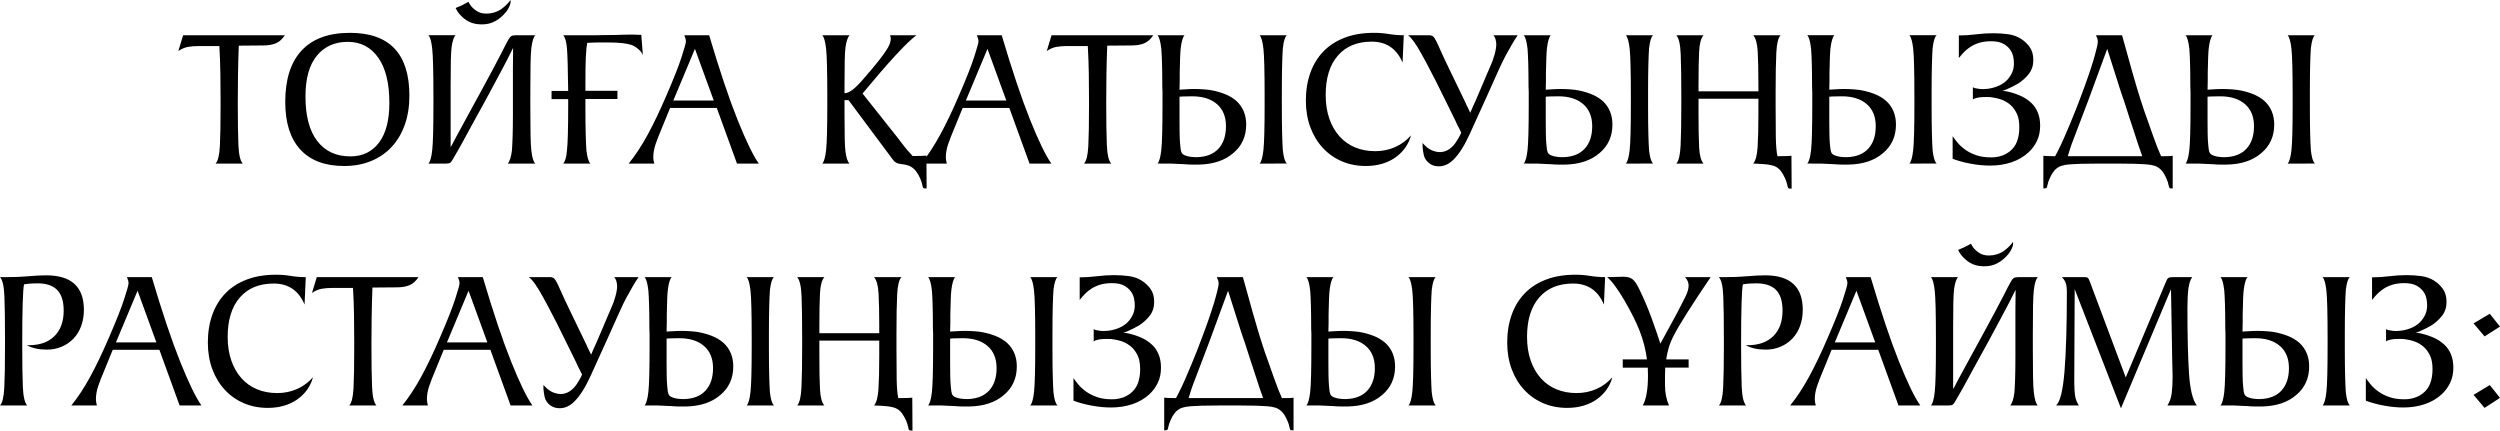
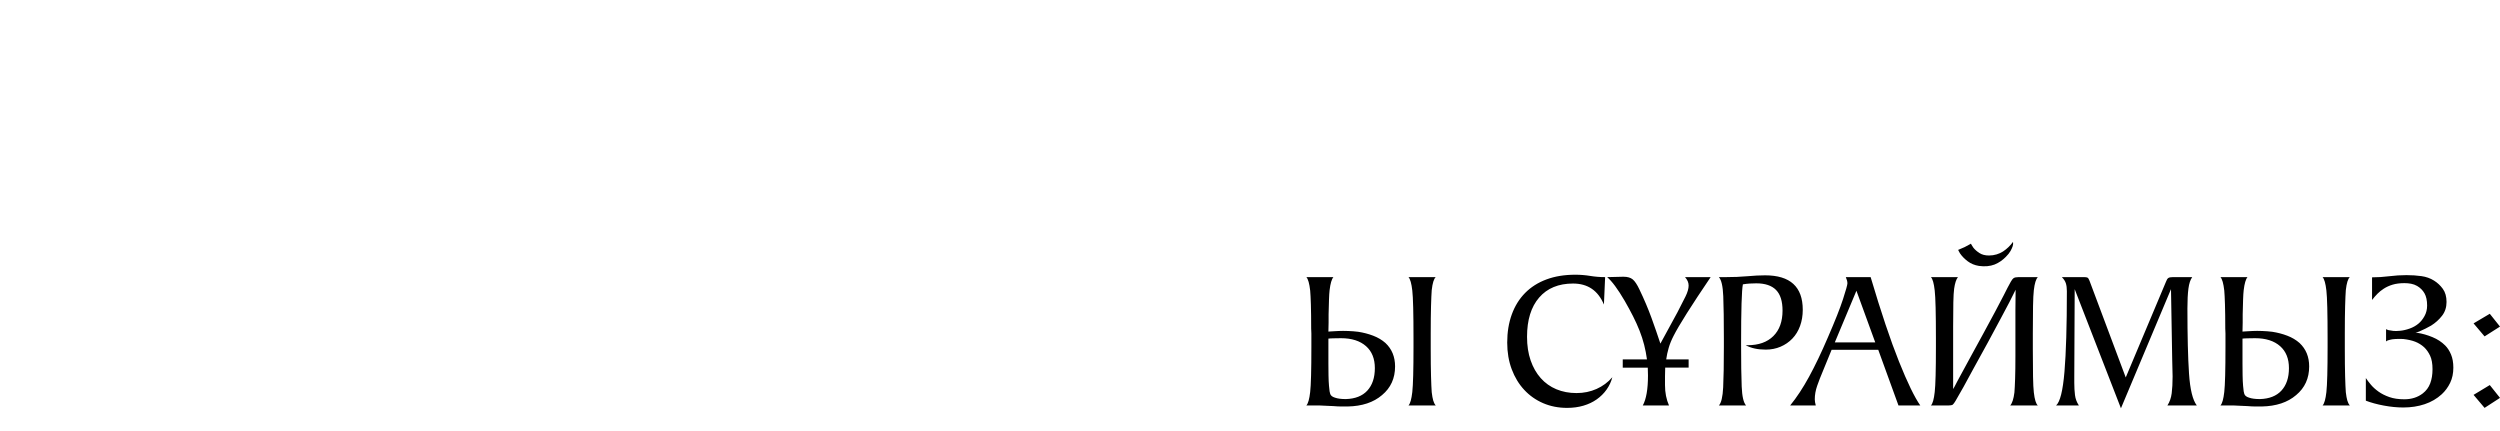
<svg xmlns="http://www.w3.org/2000/svg" xml:space="preserve" width="582.203mm" height="100.259mm" version="1.1" style="shape-rendering:geometricPrecision; text-rendering:geometricPrecision; image-rendering:optimizeQuality; fill-rule:evenodd; clip-rule:evenodd" viewBox="0 0 23532.95 4052.53">
  <defs>
    <style type="text/css"> .fil0 {fill:black;fill-rule:nonzero} </style>
  </defs>
  <g id="Слой_x0020_1">
    <g id="_2310568852464">
-       <path class="fil0" d="M2029.09 1539.96c22.62,-23.88 36.13,-78.85 40.53,-164.93 4.4,-86.08 6.6,-208.28 6.6,-366.61l0 -73.51c0,-79.17 -0.63,-159.9 -1.88,-242.21 -1.26,-82.3 -4.4,-168.7 -9.43,-259.17l-199.8 0c-32.67,0 -64.09,2.51 -94.24,7.54 -30.16,5.03 -60.94,18.22 -92.36,39.58l45.24 -148.91 957.53 0c-23.88,36.44 -51.84,61.57 -83.88,75.39 -32.04,13.82 -71.94,20.74 -119.69,20.74l-229.96 1.88c-3.77,99.27 -6.29,192.89 -7.54,280.85 -1.25,87.96 -1.88,171.53 -1.88,250.69 0,173.41 1.88,306.93 5.65,400.54 3.77,93.61 17.59,152.99 41.47,178.12l-256.35 0zm1210.11 22.62c-179.69,0 -316.98,-51.52 -411.85,-154.56 -94.87,-103.04 -142.31,-252.58 -142.31,-448.6 0,-212.37 51.52,-373.84 154.56,-484.42 103.04,-110.58 254.46,-165.87 454.26,-165.87 373.21,0 559.82,197.28 559.82,591.86 0,100.53 -14.45,191.63 -43.36,273.31 -28.9,81.68 -70.37,151.42 -124.4,209.22 -54.03,57.81 -118.75,102.1 -194.14,132.89 -75.4,30.79 -159.59,46.18 -252.58,46.18zm58.43 -90.48c114.35,0 204.2,-43.04 269.54,-129.12 65.34,-86.08 98.01,-210.79 98.01,-374.15 0,-184.72 -34.87,-326.72 -104.61,-425.98 -69.74,-99.27 -165.55,-148.91 -287.45,-148.91 -121.89,0 -218.65,43.36 -290.27,130.06 -71.63,86.71 -107.44,214.88 -107.44,384.52 0,183.46 37.07,323.26 111.21,419.39 74.14,96.13 177.81,144.19 311.01,144.19zm1703.94 -54.66c7.54,66.6 20.11,107.44 37.7,122.52l-260.12 0c18.85,-21.36 32.05,-62.2 39.58,-122.52 2.51,-30.16 4.71,-73.51 6.6,-130.06 1.88,-56.55 2.83,-128.17 2.83,-214.88l0 -143.25 0 -71.63 0 -62.2 0 -152.68 1.88 -192.26 -58.43 116.86c-21.36,40.21 -48.69,91.73 -81.99,154.56 -33.3,62.83 -73.82,138.23 -121.58,226.19 -52.78,94.24 -97.7,175.92 -134.77,245.04 -37.07,69.11 -68.17,126.29 -93.3,171.52l-75.4 131.94c-5.02,8.8 -9.74,16.02 -14.14,21.67 -4.4,5.65 -8.48,10.37 -12.25,14.14 -8.8,5.02 -22.62,7.54 -41.47,7.54l-32.05 0 -131.94 0c16.33,-16.33 28.27,-58.43 35.81,-126.29 7.54,-65.34 11.31,-207.34 11.31,-425.98l0 -77.28c0,-237.49 -3.77,-388.29 -11.31,-452.37 -7.54,-67.85 -19.48,-109.95 -35.81,-126.29l254.46 0c-16.33,20.11 -28.27,56.54 -35.81,109.32 -3.77,27.65 -6.28,70.37 -7.54,128.17 -1.26,57.81 -1.89,133.83 -1.89,228.07l0 275.2 0 160.22 0 152.68c5.03,-10.05 9.43,-17.6 13.2,-22.62l24.5 -47.12c3.77,-7.54 10.37,-19.79 19.79,-36.76 9.43,-16.96 23.25,-42.41 41.47,-76.34 18.22,-33.92 42.1,-77.91 71.63,-131.94 29.53,-54.03 66.29,-121.26 110.26,-201.69 43.98,-80.42 82.31,-151.42 114.98,-212.99 32.67,-61.57 59.69,-113.09 81.05,-154.56 12.57,-25.13 24.19,-48.07 34.87,-68.8 10.68,-20.74 21.05,-39.9 31.1,-57.49 10.05,-17.59 18.85,-28.9 26.39,-33.93 10.05,-6.28 25.13,-9.42 45.23,-9.42l71.63 0 111.21 0c-17.6,17.59 -30.16,58.43 -37.7,122.52 -3.77,32.67 -6.28,82.3 -7.54,148.91 -1.26,66.6 -1.88,152.68 -1.88,258.23l0 73.51 0 73.51c0,106.81 0.63,193.52 1.88,260.12 1.26,66.6 3.77,116.23 7.54,148.91zm-516.46 -1191.25c-40.21,-6.29 -75.4,-20.74 -105.55,-43.36 -30.16,-22.62 -54.66,-47.75 -73.51,-75.4l-11.31 -20.73 -5.65 -11.31c25.13,-10.05 45.55,-18.85 61.26,-26.39 15.71,-7.54 35.5,-18.22 59.37,-32.04l5.65 11.31 16.96 26.39c13.82,17.6 32.67,34.24 56.55,49.95 23.87,15.71 54.03,23.56 90.47,23.56 25.13,0 49.01,-3.46 71.63,-10.37 22.62,-6.91 42.72,-16.02 60.32,-27.33 37.7,-25.13 69.11,-55.29 94.24,-90.47 0,1.26 0.31,5.65 0.94,13.19 0.63,7.54 -0.94,17.28 -4.71,29.22 -3.77,11.94 -10.37,26.39 -19.79,43.36 -9.43,16.96 -24.19,35.5 -44.3,55.6 -15.08,15.08 -31.1,28.59 -48.06,40.53 -16.96,11.94 -36.13,22.3 -57.49,31.1 -42.72,16.34 -91.73,20.74 -147.02,13.2zm706.83 629.55l156.45 0c-1.26,-101.78 -2.83,-186.29 -4.71,-253.52 -1.88,-67.23 -4.08,-115.3 -6.6,-144.2 -5.02,-64.09 -16.96,-106.18 -35.81,-126.29l192.26 0c21.36,0 41.15,0 59.37,0 18.22,0 36.75,0 55.61,0 18.85,0 38.95,-0.32 60.32,-0.95 21.36,-0.63 45.24,-0.94 71.63,-0.94 26.39,0 49.64,-0.31 69.74,-0.94 20.11,-0.63 38.64,-1.26 55.61,-1.88 16.96,-0.63 33.92,-0.94 50.89,-0.94 16.96,0 34.87,0 53.72,0 7.54,0 15.4,0.31 23.56,0.94 8.17,0.63 15.4,0.94 21.68,0.94l20.74 0 15.08 190.37c-7.54,-19.16 -21.99,-38.01 -43.35,-56.54 -21.36,-18.54 -43.36,-31.41 -65.97,-39.27 -18.85,-6.29 -45.87,-11.62 -81.05,-16.34 -35.19,-4.4 -86.08,-6.6 -152.68,-6.6l-54.66 0c-17.59,0 -37.07,0.32 -58.43,0.94 -21.36,0.63 -43.98,1.57 -67.85,2.83 -2.51,13.82 -5.03,32.04 -7.54,54.66 -2.51,22.62 -4.4,49.32 -5.65,79.48 -1.25,30.16 -2.2,66.6 -2.83,109.33 -0.63,42.72 -0.94,92.68 -0.94,149.22l0 58.43 301.58 0 0 77.6 -301.58 0 0 75.4c0,104.61 0.94,190.38 2.83,257.92 1.89,67.23 4.09,117.18 6.6,149.85 7.54,65.66 20.11,107.13 37.7,124.72l-256.35 0c18.85,-20.11 30.79,-62.2 35.81,-126.29 7.54,-65.34 11.31,-207.34 11.31,-425.98l0 -54.66 -156.45 0 0 -77.28zm725.69 684.22c61.57,-75.4 120.95,-165.56 178.12,-270.48 57.18,-104.93 115.92,-227.76 176.24,-368.5 67.85,-155.82 115.61,-276.45 143.25,-361.9 27.64,-85.45 41.47,-135.09 41.47,-148.91 0,-16.34 -5.02,-35.82 -15.08,-58.43l233.72 0c98.02,330.48 186.92,595.31 266.72,794.48 79.79,199.17 146.71,337.08 200.74,413.74l-205.45 0 -190.37 -524 -439.18 0 -81.05 197.92c-21.36,50.27 -39.58,97.07 -54.66,140.43 -15.08,43.36 -22.62,85.76 -22.62,127.23 0,16.33 3.14,35.81 9.42,58.43l-241.27 0zm801.08 -593.74l-177.18 -486.31 -203.57 486.31 380.75 0zm1230.84 -67.86c22.62,-1.26 49.01,-13.19 79.17,-35.81 30.16,-23.88 65.34,-59.69 105.55,-107.44 52.78,-60.32 95.81,-111.52 129.12,-153.62 33.3,-42.09 58.12,-75.71 74.45,-100.84 17.6,-25.13 29.85,-47.12 36.76,-65.97 6.91,-18.85 10.36,-35.19 10.36,-49.01 0,-12.56 -2.51,-23.87 -7.54,-33.92l248.81 0c-18.85,13.82 -44.3,35.81 -76.34,65.97 -32.05,30.16 -70.68,69.74 -115.92,118.75 -45.24,49.01 -93.93,103.67 -146.08,163.99 -52.15,60.32 -108.38,126.92 -168.7,199.8l341.17 429.76c2.51,5.02 6.29,10.36 11.31,16.02 5.03,5.65 10.68,12.88 16.96,21.68 18.85,25.13 36.75,47.44 53.72,66.92 16.96,19.47 32.99,37.38 48.07,53.72l18.85 0c27.64,0 49.32,-0.32 65.03,-0.94 15.71,-0.63 31.1,-1.57 46.18,-2.83l1.88 309.12 -11.31 0c-8.8,0 -13.82,-0.63 -15.08,-1.88 -6.29,-1.26 -11,-11.31 -14.14,-30.16 -3.14,-18.85 -10.37,-40.84 -21.68,-65.97 -11.31,-25.13 -24.5,-47.44 -39.58,-66.91 -15.08,-19.48 -35.81,-35.5 -62.2,-48.06 -6.28,-2.51 -15.71,-5.34 -28.27,-8.48 -12.57,-3.14 -29.53,-5.97 -50.89,-8.48 -18.85,-2.51 -32.67,-6.29 -41.47,-11.31 -12.56,-6.29 -23.25,-15.71 -32.04,-28.27l-418.45 -561.7 -37.7 0 0 130.06c0,92.99 0.63,169.01 1.88,228.07 1.26,59.06 3.77,102.41 7.54,130.06 7.54,55.29 20.11,91.73 37.7,109.33l-256.35 0c16.34,-17.59 28.27,-59.69 35.81,-126.29 7.54,-65.34 11.31,-207.34 11.31,-425.98l0 -77.28c0,-237.49 -3.77,-388.29 -11.31,-452.37 -7.54,-66.6 -19.47,-108.69 -35.81,-126.29l256.35 0c-17.59,21.36 -30.16,58.43 -37.7,111.21 -3.77,26.39 -6.29,68.8 -7.54,127.23 -1.25,58.43 -1.88,134.14 -1.88,227.13l0 81.05zm721.92 661.6c61.57,-75.4 120.95,-165.56 178.12,-270.48 57.18,-104.93 115.92,-227.76 176.24,-368.5 67.85,-155.82 115.61,-276.45 143.25,-361.9 27.64,-85.45 41.47,-135.09 41.47,-148.91 0,-16.34 -5.02,-35.82 -15.08,-58.43l233.72 0c98.02,330.48 186.92,595.31 266.72,794.48 79.79,199.17 146.71,337.08 200.74,413.74l-205.45 0 -190.37 -524 -439.18 0 -81.05 197.92c-21.36,50.27 -39.58,97.07 -54.66,140.43 -15.08,43.36 -22.62,85.76 -22.62,127.23 0,16.33 3.14,35.81 9.42,58.43l-241.27 0zm801.08 -593.74l-177.18 -486.31 -203.57 486.31 380.75 0zm731.34 593.74c22.62,-23.88 36.13,-78.85 40.53,-164.93 4.4,-86.08 6.6,-208.28 6.6,-366.61l0 -73.51c0,-79.17 -0.63,-159.9 -1.88,-242.21 -1.26,-82.3 -4.4,-168.7 -9.43,-259.17l-199.8 0c-32.67,0 -64.09,2.51 -94.24,7.54 -30.16,5.03 -60.94,18.22 -92.36,39.58l45.24 -148.91 957.53 0c-23.88,36.44 -51.84,61.57 -83.88,75.39 -32.04,13.82 -71.94,20.74 -119.69,20.74l-229.96 1.88c-3.77,99.27 -6.29,192.89 -7.54,280.85 -1.25,87.96 -1.88,171.53 -1.88,250.69 0,173.41 1.88,306.93 5.65,400.54 3.77,93.61 17.59,152.99 41.47,178.12l-256.35 0zm1653.06 0c16.33,-17.59 28.27,-59.69 35.81,-126.29 7.54,-67.85 11.31,-209.85 11.31,-425.98l0 -77.28c0,-237.49 -3.77,-388.29 -11.31,-452.37 -7.54,-66.6 -19.48,-108.69 -35.81,-126.29l256.35 0c-17.6,15.08 -30.16,55.92 -37.7,122.52 -2.51,32.67 -4.71,82.62 -6.6,149.85 -1.88,67.23 -2.83,152.99 -2.83,257.29l0 73.51 0 73.51c0,103.99 0.94,189.75 2.83,256.97 1.88,67.23 4.08,117.18 6.6,149.85 3.77,32.67 8.48,58.75 14.14,78.22 5.65,19.48 13.51,34.87 23.56,46.18l-256.35 0.32zm-216.76 -588.09c60.32,56.54 90.47,130.06 90.47,220.53 0,111.84 -40.84,201.69 -122.52,269.54 -80.42,69.12 -188.49,104.93 -324.2,107.44 -17.59,0 -37.38,0 -59.37,0 -21.99,0 -47.44,-1.26 -76.34,-3.77 -15.08,-1.26 -29.85,-1.88 -44.3,-1.88 -14.45,0 -27.96,-0.63 -40.53,-1.89 -13.82,0 -27.02,-0.63 -39.58,-1.88l-128.17 -0.32c16.33,-17.59 28.27,-59.69 35.81,-126.29 7.54,-65.34 11.31,-207.34 11.31,-425.67l0 -77.28c0,-16.33 0,-32.36 0,-48.06 0,-15.71 -0.63,-31.1 -1.89,-46.18 0,-91.73 -0.94,-167.44 -2.83,-227.13 -1.88,-59.69 -4.08,-103.36 -6.6,-131 -7.54,-66.6 -19.48,-108.69 -35.81,-126.29l197.91 0 33.93 0 22.62 0c-16.33,18.85 -28.27,59.68 -35.81,122.52 -2.51,21.36 -4.4,50.89 -5.65,88.59 -1.26,37.7 -2.51,84.19 -3.77,139.48 0,23.88 0,49.64 0,77.28 0,27.64 -0.63,55.92 -1.88,84.82 0,0 9.11,-0.63 27.33,-1.88 18.22,-1.26 40.84,-2.51 67.85,-3.77 27.02,-1.26 57.17,-1.26 90.48,0 33.3,1.26 65.03,3.77 95.19,7.54 49.01,7.54 95.82,19.79 140.43,36.75 44.61,16.96 83.25,39.9 115.92,68.8zm-171.52 448.92c47.75,-51.52 71.63,-122.2 71.63,-212.37 0,-88.91 -27.65,-157.7 -82.93,-206.71 -56.55,-49.95 -135.09,-75.08 -235.62,-75.08 -25.13,0 -45.23,0.32 -60.32,0.94 -15.08,0.63 -27.02,0.94 -35.81,0.94 -10.05,1.26 -17.59,1.88 -22.62,1.88l0 22.62 0 210.48c0,34.87 0.32,72.26 0.94,111.52 0.63,39.58 2.2,73.19 4.71,100.53 2.51,27.65 4.4,44.92 5.65,51.84 1.26,6.91 3.14,14.77 5.65,23.25 5.03,16.34 20.11,28.27 45.24,35.81 25.13,8.8 59.06,13.2 101.78,13.2 87.96,-2.51 155.19,-28.9 201.69,-78.85zm1734.1 -810.82c-55.29,-131.94 -152.05,-197.92 -290.27,-197.92 -136.97,0 -243.47,43.98 -319.49,131.94 -76.02,87.96 -114.03,211.11 -114.03,369.44 0,82.93 11.31,157.07 33.93,222.42 22.62,65.34 54.35,120.95 95.19,166.81 40.84,45.87 89.85,80.74 147.02,104.61 57.17,23.88 120.32,35.81 189.43,35.81 67.86,0 130.69,-12.88 188.49,-38.64 57.8,-25.76 107.44,-62.51 148.91,-110.26 -11.31,42.72 -29.53,81.68 -54.66,116.86 -25.13,35.18 -55.92,65.66 -92.36,91.42 -36.44,25.76 -78.23,45.55 -125.35,59.37 -47.12,13.82 -98.33,20.74 -153.62,20.74 -81.68,0 -156.76,-14.77 -225.24,-44.3 -68.48,-29.53 -127.86,-71.31 -178.13,-125.34 -50.26,-54.03 -89.53,-118.75 -117.81,-194.14 -28.27,-75.4 -42.41,-158.96 -42.41,-250.69 0,-98.02 14.45,-186.61 43.35,-265.77 28.9,-79.16 70.68,-146.39 125.35,-201.68 54.66,-55.29 121.58,-97.7 200.74,-127.23 79.17,-29.53 169.64,-44.29 271.42,-44.29 47.75,0 94.56,3.77 140.43,11.31 45.87,7.54 92.68,11.31 140.43,11.31l-11.31 258.23zm1083.82 -258.23c-17.59,25.13 -35.81,54.03 -54.66,86.7 -16.33,27.65 -35.19,61.26 -56.55,100.85 -21.36,39.58 -42.72,83.25 -64.08,131 -13.82,30.16 -31.1,68.48 -51.84,114.98 -20.74,46.49 -43.36,97.07 -67.86,151.73 -24.5,54.66 -50.26,111.21 -77.28,169.64 -27.02,58.43 -52.46,114.66 -76.34,168.7 -51.52,114.35 -104.3,197.6 -158.33,249.75 -54.03,52.15 -113.1,70.68 -177.18,55.61 -15.08,-3.77 -28.59,-9.74 -40.53,-17.91 -11.94,-8.16 -21.05,-16.02 -27.33,-23.56 -16.34,-17.59 -27.02,-37.7 -32.05,-60.32 -5.02,-22.62 -8.8,-47.75 -11.31,-75.4l0 -37.7c5.02,6.28 10.68,12.57 16.96,18.85 6.29,6.28 13.51,12.88 21.68,19.79 8.17,6.91 18.54,14.14 31.1,21.68 10.06,6.29 22.31,11.62 36.76,16.02 14.45,4.4 26.7,7.22 36.75,8.48 30.16,3.77 59.37,-1.26 87.65,-15.08 28.27,-13.82 54.35,-37.07 78.22,-69.74 7.54,-11.31 17.28,-27.02 29.22,-47.12 11.94,-20.11 20.42,-37.07 25.45,-50.89 -6.29,-10.05 -11.94,-21.36 -16.96,-33.93 -6.29,-10.05 -12.57,-21.99 -18.85,-35.81 -6.29,-13.82 -13.2,-28.9 -20.74,-45.24 -30.16,-60.32 -60.32,-121.57 -90.47,-183.78 -30.16,-62.2 -60.32,-123.15 -90.48,-182.83 -30.16,-59.69 -60,-117.18 -89.53,-172.47 -29.53,-55.29 -58.12,-106.18 -85.76,-152.68 -3.77,-6.28 -8.17,-12.57 -13.19,-18.85 -3.77,-6.28 -7.85,-12.88 -12.25,-19.79 -4.4,-6.91 -9.74,-14.14 -16.02,-21.68 -6.28,-8.8 -13.51,-17.59 -21.68,-26.39 -8.16,-8.8 -16.65,-16.33 -25.44,-22.62l201.68 0c21.36,0 37.38,8.8 48.07,26.39 10.68,17.59 19.16,33.3 25.44,47.12 43.98,99.27 87.65,192.89 131,280.85 43.36,87.96 88.28,180.95 134.77,278.97 1.26,3.77 4.09,10.68 8.48,20.73 4.4,10.05 9.74,20.74 16.02,32.05 6.28,13.82 13.19,28.27 20.73,43.35 3.77,-8.8 8.17,-18.85 13.19,-30.16 3.77,-10.05 8.48,-21.05 14.14,-32.99 5.65,-11.94 11.62,-24.81 17.91,-38.64 8.8,-20.11 19.48,-44.92 32.04,-74.45 12.57,-29.53 25.45,-59.69 38.64,-90.47 13.19,-30.79 25.76,-60.63 37.7,-89.54 11.94,-28.9 22.31,-52.78 31.1,-71.63 17.59,-37.7 32.04,-76.65 43.35,-116.86 11.31,-40.21 16.96,-73.51 16.96,-99.9 0,-13.82 -2.2,-28.9 -6.6,-45.24 -4.4,-16.33 -11.62,-29.53 -21.68,-39.58l229.96 0zm1017.85 1208.22c16.33,-17.59 28.27,-59.69 35.81,-126.29 7.54,-67.85 11.31,-209.85 11.31,-425.98l0 -77.28c0,-237.49 -3.77,-388.29 -11.31,-452.37 -7.54,-66.6 -19.48,-108.69 -35.81,-126.29l256.35 0c-17.6,15.08 -30.16,55.92 -37.7,122.52 -2.51,32.67 -4.71,82.62 -6.6,149.85 -1.88,67.23 -2.83,152.99 -2.83,257.29l0 73.51 0 73.51c0,103.99 0.94,189.75 2.83,256.97 1.88,67.23 4.08,117.18 6.6,149.85 3.77,32.67 8.48,58.75 14.14,78.22 5.65,19.48 13.51,34.87 23.56,46.18l-256.35 0.32zm-216.76 -588.09c60.32,56.54 90.47,130.06 90.47,220.53 0,111.84 -40.84,201.69 -122.52,269.54 -80.42,69.12 -188.49,104.93 -324.2,107.44 -17.59,0 -37.38,0 -59.37,0 -21.99,0 -47.44,-1.26 -76.34,-3.77 -15.08,-1.26 -29.85,-1.88 -44.3,-1.88 -14.45,0 -27.96,-0.63 -40.53,-1.89 -13.82,0 -27.02,-0.63 -39.58,-1.88l-128.17 -0.32c16.33,-17.59 28.27,-59.69 35.81,-126.29 7.54,-65.34 11.31,-207.34 11.31,-425.67l0 -77.28c0,-16.33 0,-32.36 0,-48.06 0,-15.71 -0.63,-31.1 -1.89,-46.18 0,-91.73 -0.94,-167.44 -2.83,-227.13 -1.88,-59.69 -4.08,-103.36 -6.6,-131 -7.54,-66.6 -19.48,-108.69 -35.81,-126.29l197.91 0 33.93 0 22.62 0c-16.33,18.85 -28.27,59.68 -35.81,122.52 -2.51,21.36 -4.4,50.89 -5.65,88.59 -1.26,37.7 -2.51,84.19 -3.77,139.48 0,23.88 0,49.64 0,77.28 0,27.64 -0.63,55.92 -1.88,84.82 0,0 9.11,-0.63 27.33,-1.88 18.22,-1.26 40.84,-2.51 67.85,-3.77 27.02,-1.26 57.17,-1.26 90.48,0 33.3,1.26 65.03,3.77 95.19,7.54 49.01,7.54 95.82,19.79 140.43,36.75 44.61,16.96 83.25,39.9 115.92,68.8zm-171.52 448.92c47.75,-51.52 71.63,-122.2 71.63,-212.37 0,-88.91 -27.65,-157.7 -82.93,-206.71 -56.55,-49.95 -135.09,-75.08 -235.62,-75.08 -25.13,0 -45.23,0.32 -60.32,0.94 -15.08,0.63 -27.02,0.94 -35.81,0.94 -10.05,1.26 -17.59,1.88 -22.62,1.88l0 22.62 0 210.48c0,34.87 0.32,72.26 0.94,111.52 0.63,39.58 2.2,73.19 4.71,100.53 2.51,27.65 4.4,44.92 5.65,51.84 1.26,6.91 3.14,14.77 5.65,23.25 5.03,16.34 20.11,28.27 45.24,35.81 25.13,8.8 59.06,13.2 101.78,13.2 87.96,-2.51 155.19,-28.9 201.69,-78.85zm1948.98 374.78l-11.31 0c-8.8,0 -13.82,-0.63 -15.08,-1.88 -6.29,-1.26 -11,-11.31 -14.14,-30.16 -3.14,-18.85 -10.37,-40.84 -21.67,-65.97 -11.31,-25.13 -24.51,-47.75 -39.58,-67.86 -15.08,-20.11 -35.81,-35.81 -62.2,-47.12 -8.8,-2.51 -17.91,-5.03 -27.33,-7.54 -9.42,-2.51 -21.05,-4.71 -34.87,-6.6 -13.82,-1.88 -30.79,-3.45 -50.89,-4.71 -20.11,-1.26 -45.24,-2.51 -75.4,-3.77l-9.43 0c22.62,-26.39 36.44,-77.6 41.47,-153.62 5.03,-76.03 7.54,-180.64 7.54,-313.84l0 -143.25 -563.59 0 0 143.25c0,133.2 1.89,237.81 5.65,313.84 3.77,76.02 17.6,127.23 41.47,153.62l-256.34 0c22.62,-23.88 36.13,-80.74 40.53,-170.58 4.4,-89.85 6.6,-217.08 6.6,-381.69l0 -77.28c0,-170.89 -1.89,-303.78 -5.65,-398.66 -3.77,-94.87 -17.6,-154.88 -41.47,-180l256.34 0c-23.87,26.39 -37.7,77.28 -41.47,152.68 -3.77,75.4 -5.65,179.69 -5.65,312.89l0 62.2 563.59 0 0 -62.2c0,-133.2 -2.2,-237.49 -6.6,-312.89 -4.4,-75.4 -18.54,-126.29 -42.41,-152.68l258.23 0c-22.62,22.62 -36.12,76.96 -40.52,163.04 -4.4,86.08 -6.6,208.28 -6.6,366.61l0 147.02c0,114.35 0.63,209.22 1.89,284.62 1.26,75.4 6.28,134.45 15.08,177.18l20.74 0c27.64,0 49.32,-0.32 65.03,-0.94 15.71,-0.63 31.1,-1.57 46.18,-2.83l1.88 309.12zm1108.32 -235.61c16.33,-17.59 28.27,-59.69 35.81,-126.29 7.54,-67.85 11.31,-209.85 11.31,-425.98l0 -77.28c0,-237.49 -3.77,-388.29 -11.31,-452.37 -7.54,-66.6 -19.48,-108.69 -35.81,-126.29l256.35 0c-17.6,15.08 -30.16,55.92 -37.7,122.52 -2.51,32.67 -4.71,82.62 -6.6,149.85 -1.88,67.23 -2.83,152.99 -2.83,257.29l0 73.51 0 73.51c0,103.99 0.94,189.75 2.83,256.97 1.88,67.23 4.08,117.18 6.6,149.85 3.77,32.67 8.48,58.75 14.14,78.22 5.65,19.48 13.51,34.87 23.56,46.18l-256.35 0.32zm-216.76 -588.09c60.32,56.54 90.47,130.06 90.47,220.53 0,111.84 -40.84,201.69 -122.52,269.54 -80.42,69.12 -188.49,104.93 -324.2,107.44 -17.59,0 -37.38,0 -59.37,0 -21.99,0 -47.44,-1.26 -76.34,-3.77 -15.08,-1.26 -29.85,-1.88 -44.3,-1.88 -14.45,0 -27.96,-0.63 -40.53,-1.89 -13.82,0 -27.02,-0.63 -39.58,-1.88l-128.17 -0.32c16.33,-17.59 28.27,-59.69 35.81,-126.29 7.54,-65.34 11.31,-207.34 11.31,-425.67l0 -77.28c0,-16.33 0,-32.36 0,-48.06 0,-15.71 -0.63,-31.1 -1.89,-46.18 0,-91.73 -0.94,-167.44 -2.83,-227.13 -1.88,-59.69 -4.08,-103.36 -6.6,-131 -7.54,-66.6 -19.48,-108.69 -35.81,-126.29l197.91 0 33.93 0 22.62 0c-16.33,18.85 -28.27,59.68 -35.81,122.52 -2.51,21.36 -4.4,50.89 -5.65,88.59 -1.26,37.7 -2.51,84.19 -3.77,139.48 0,23.88 0,49.64 0,77.28 0,27.64 -0.63,55.92 -1.88,84.82 0,0 9.11,-0.63 27.33,-1.88 18.22,-1.26 40.84,-2.51 67.85,-3.77 27.02,-1.26 57.17,-1.26 90.48,0 33.3,1.26 65.03,3.77 95.19,7.54 49.01,7.54 95.82,19.79 140.43,36.75 44.61,16.96 83.25,39.9 115.92,68.8zm-171.52 448.92c47.75,-51.52 71.63,-122.2 71.63,-212.37 0,-88.91 -27.65,-157.7 -82.93,-206.71 -56.55,-49.95 -135.09,-75.08 -235.62,-75.08 -25.13,0 -45.23,0.32 -60.32,0.94 -15.08,0.63 -27.02,0.94 -35.81,0.94 -10.05,1.26 -17.59,1.88 -22.62,1.88l0 22.62 0 210.48c0,34.87 0.32,72.26 0.94,111.52 0.63,39.58 2.2,73.19 4.71,100.53 2.51,27.65 4.4,44.92 5.65,51.84 1.26,6.91 3.14,14.77 5.65,23.25 5.03,16.34 20.11,28.27 45.24,35.81 25.13,8.8 59.06,13.2 101.78,13.2 87.96,-2.51 155.19,-28.9 201.69,-78.85zm1541.85 -426.3c22.62,22.62 41.15,51.21 55.6,85.76 14.45,34.56 21.68,75.71 21.68,123.46 0,54.03 -10.05,101.79 -30.16,143.25 -20.11,41.47 -46.5,77.28 -79.17,107.44 -45.24,41.47 -98.64,72.57 -160.21,93.3 -61.57,20.73 -128.8,31.1 -201.69,31.1 -57.8,0 -118.75,-5.97 -182.83,-17.91 -64.09,-11.94 -120.64,-27.33 -169.64,-46.18l0 -212.99c12.57,18.85 28.27,39.58 47.12,62.2 18.85,22.62 42.72,44.29 71.63,65.03 28.9,20.73 63.14,38.01 102.73,51.83 39.58,13.82 86.39,20.74 140.43,20.74 67.85,0 125.66,-18.22 173.41,-54.66 32.67,-25.13 56.23,-56.86 70.68,-95.19 14.45,-38.32 21.67,-82.62 21.67,-132.88 0,-52.78 -7.54,-95.19 -22.62,-127.23 -15.08,-32.04 -33.92,-58.75 -56.54,-80.11 -25.13,-22.62 -53.09,-39.9 -83.88,-51.84 -30.78,-11.94 -68.17,-20.42 -112.15,-25.44 -22.62,-1.26 -47.12,-1.26 -73.51,0 -13.82,1.26 -23.88,2.2 -30.16,2.83 -6.29,0.63 -13.82,2.2 -22.62,4.71 -6.29,2.51 -11.62,4.09 -16.02,4.71 -4.4,0.63 -7.85,2.2 -10.37,4.71 -3.77,2.51 -6.91,4.4 -9.42,5.65l0 -114.98c2.51,1.26 5.65,2.51 9.42,3.77 2.51,1.26 5.34,2.51 8.48,3.77 3.14,1.25 5.97,1.88 8.48,1.88 12.57,2.51 26.39,4.71 41.47,6.6 15.08,1.88 35.81,1.57 62.2,-0.94 28.9,-2.51 59.37,-9.43 91.42,-20.74 32.05,-11.31 60,-27.02 83.88,-47.12 21.36,-17.59 40.21,-41.15 56.54,-70.68 16.34,-29.53 24.51,-62.51 24.51,-98.96 0,-47.75 -8.17,-86.08 -24.51,-114.98 -16.33,-28.9 -39.58,-52.15 -69.74,-69.74 -17.6,-10.05 -36.44,-16.96 -56.55,-20.74 -20.11,-3.77 -40.84,-5.65 -62.2,-5.65 -42.72,0 -79.79,4.71 -111.21,14.14 -31.41,9.42 -59.69,22.3 -84.82,38.64 -21.36,13.82 -40.53,29.22 -57.49,46.18 -16.96,16.96 -34.24,36.75 -51.84,59.37l0 -212.99c52.78,0 106.5,-3.46 161.16,-10.37 54.66,-6.91 109.01,-10.37 163.04,-10.37 50.27,0 97.39,3.14 141.37,9.43 43.98,6.28 82.93,20.11 116.86,41.47 32.67,20.11 60.63,46.18 83.88,78.22 23.25,32.05 34.87,73.2 34.87,123.46 0,50.26 -14.14,93.61 -42.41,130.06 -28.27,36.44 -62.52,67.23 -102.73,92.36 -17.59,10.05 -35.19,19.47 -52.78,28.27 -17.59,8.8 -36.44,17.6 -56.55,26.39 -2.51,1.26 -5.97,2.51 -10.36,3.77 -4.4,1.25 -8.48,2.51 -12.25,3.77l-15.08 3.77 16.96 1.88c47.75,7.54 95.19,21.05 142.31,40.53 47.12,19.48 87.02,45.55 119.69,78.22z" />
-       <path class="fil0" d="M20452.08 1773.69l-9.43 0c-8.8,0 -13.82,-0.63 -15.08,-1.88 -6.29,-1.26 -10.99,-11 -14.14,-29.22 -3.14,-18.22 -10.36,-39.9 -21.67,-65.03 -11.31,-26.39 -24.82,-49.33 -40.53,-68.8 -15.71,-19.48 -36.75,-34.87 -63.14,-46.18 -11.31,-3.77 -23.56,-6.91 -36.75,-9.43 -13.2,-2.51 -32.05,-4.71 -56.55,-6.6 -24.5,-1.88 -56.23,-3.46 -95.19,-4.71 -38.96,-1.26 -89.85,-1.88 -152.68,-1.88l-101.79 0 -98.01 0c-65.34,0 -118.12,0.63 -158.33,1.88 -40.21,1.26 -72.57,2.83 -97.07,4.71 -24.5,1.88 -43.35,4.08 -56.55,6.6 -13.19,2.51 -25.44,5.65 -36.75,9.43 -26.39,11.31 -47.44,26.7 -63.14,46.18 -15.71,19.47 -29.22,42.41 -40.53,68.8 -11.31,25.13 -18.53,46.81 -21.67,65.03 -3.14,18.22 -7.85,27.96 -14.14,29.22 -2.51,1.25 -7.54,1.88 -15.08,1.88l-9.43 0 0 -307.24c12.57,1.26 26.08,2.2 40.53,2.83 14.45,0.63 34.87,0.94 61.26,0.94l9.43 0c5.03,-10.05 9.43,-18.53 13.19,-25.44 3.77,-6.91 8.17,-15.4 13.2,-25.45 18.85,-36.44 38.01,-77.28 57.49,-121.89 19.48,-44.61 38.96,-90.16 58.43,-136.97 19.48,-46.5 38.01,-92.05 55.61,-136.66 17.59,-44.92 33.3,-86.08 47.12,-123.77 23.88,-62.83 45.24,-121.89 64.09,-176.55 18.85,-54.66 35.81,-106.81 50.89,-155.82 27.65,-95.5 41.47,-154.25 41.47,-175.61 0,-11.31 -1.89,-21.99 -5.65,-32.05 -2.51,-5.02 -4.4,-9.42 -5.65,-13.19 -1.26,-3.77 -3.14,-8.8 -5.65,-15.08l245.04 0c16.33,56.54 31.73,111.84 46.18,165.24 14.45,53.41 29.53,107.76 45.24,163.36 15.71,55.29 32.67,113.41 50.89,174.67 18.22,60.94 39.27,127.23 63.14,199.17 13.82,38.96 28.27,79.48 43.35,121.58 15.08,42.41 29.53,83.25 43.35,122.83 13.82,39.58 27.33,76.02 40.53,109.64 13.2,33.3 24.82,60.63 34.87,81.99l7.54 0c13.82,0 30.16,0 49.01,0 18.85,0 36.44,-1.26 52.78,-3.77l0 307.24zm-286.5 -303.47c-10.05,-26.39 -21.36,-58.43 -33.93,-96.44 -12.57,-37.7 -26.08,-79.17 -40.53,-124.4 -14.45,-45.55 -30.16,-93.3 -47.12,-143.57 -16.96,-50.27 -33.61,-102.1 -49.95,-154.88 -5.03,-15.08 -11.31,-33.3 -18.85,-54.66 -7.54,-21.68 -15.4,-45.24 -23.56,-71 -8.17,-25.76 -16.65,-52.78 -25.45,-81.05 -8.8,-28.59 -17.59,-55.92 -26.39,-82.3 -20.11,-62.83 -41.47,-130.37 -64.09,-202l-179.07 487.25 -135.71 356.87c-12.57,31.41 -23.25,60.63 -32.05,87.96 -8.8,27.02 -16.96,53.09 -24.5,78.22l320.43 0 114.98 0 265.77 0zm1368.44 69.74c16.33,-17.59 28.27,-59.69 35.81,-126.29 7.54,-67.85 11.31,-209.85 11.31,-425.98l0 -77.28c0,-237.49 -3.77,-388.29 -11.31,-452.37 -7.54,-66.6 -19.48,-108.69 -35.81,-126.29l256.35 0c-17.6,15.08 -30.16,55.92 -37.7,122.52 -2.51,32.67 -4.71,82.62 -6.6,149.85 -1.88,67.23 -2.83,152.99 -2.83,257.29l0 73.51 0 73.51c0,103.99 0.94,189.75 2.83,256.97 1.88,67.23 4.08,117.18 6.6,149.85 3.77,32.67 8.48,58.75 14.14,78.22 5.65,19.48 13.51,34.87 23.56,46.18l-256.35 0.32zm-216.76 -588.09c60.32,56.54 90.47,130.06 90.47,220.53 0,111.84 -40.84,201.69 -122.52,269.54 -80.42,69.12 -188.49,104.93 -324.2,107.44 -17.59,0 -37.38,0 -59.37,0 -21.99,0 -47.44,-1.26 -76.34,-3.77 -15.08,-1.26 -29.85,-1.88 -44.3,-1.88 -14.45,0 -27.96,-0.63 -40.53,-1.89 -13.82,0 -27.02,-0.63 -39.58,-1.88l-128.17 -0.32c16.33,-17.59 28.27,-59.69 35.81,-126.29 7.54,-65.34 11.31,-207.34 11.31,-425.67l0 -77.28c0,-16.33 0,-32.36 0,-48.06 0,-15.71 -0.63,-31.1 -1.89,-46.18 0,-91.73 -0.94,-167.44 -2.83,-227.13 -1.88,-59.69 -4.08,-103.36 -6.6,-131 -7.54,-66.6 -19.48,-108.69 -35.81,-126.29l197.91 0 33.93 0 22.62 0c-16.33,18.85 -28.27,59.68 -35.81,122.52 -2.51,21.36 -4.4,50.89 -5.65,88.59 -1.26,37.7 -2.51,84.19 -3.77,139.48 0,23.88 0,49.64 0,77.28 0,27.64 -0.63,55.92 -1.88,84.82 0,0 9.11,-0.63 27.33,-1.88 18.22,-1.26 40.84,-2.51 67.85,-3.77 27.02,-1.26 57.17,-1.26 90.48,0 33.3,1.26 65.03,3.77 95.19,7.54 49.01,7.54 95.82,19.79 140.43,36.75 44.61,16.96 83.25,39.9 115.92,68.8zm-171.52 448.92c47.75,-51.52 71.63,-122.2 71.63,-212.37 0,-88.91 -27.65,-157.7 -82.93,-206.71 -56.55,-49.95 -135.09,-75.08 -235.62,-75.08 -25.13,0 -45.23,0.32 -60.32,0.94 -15.08,0.63 -27.02,0.94 -35.81,0.94 -10.05,1.26 -17.59,1.88 -22.62,1.88l0 22.62 0 210.48c0,34.87 0.32,72.26 0.94,111.52 0.63,39.58 2.2,73.19 4.71,100.53 2.51,27.65 4.4,44.92 5.65,51.84 1.26,6.91 3.14,14.77 5.65,23.25 5.03,16.34 20.11,28.27 45.24,35.81 25.13,8.8 59.06,13.2 101.78,13.2 87.96,-2.51 155.19,-28.9 201.69,-78.85zm-21145.73 2416.13c22.62,-23.88 36.13,-80.74 40.53,-170.58 4.4,-89.85 6.6,-217.08 6.6,-381.69l0 -77.28c0,-170.89 -1.89,-303.78 -5.65,-398.66 -3.77,-94.87 -17.6,-154.88 -41.47,-180l60.32 0c76.65,0 146.08,-2.83 208.28,-8.48 62.2,-5.65 117.81,-8.48 166.81,-8.48 236.24,0 354.36,108.07 354.36,324.2 0,55.29 -8.48,106.18 -25.45,152.68 -16.96,46.5 -41.15,86.08 -72.57,118.75 -31.41,32.67 -68.48,58.12 -111.21,76.34 -42.72,18.22 -89.22,27.33 -139.48,27.33 -75.4,0 -138.23,-13.82 -188.49,-41.47l18.85 0c103.04,0 183.46,-28.59 241.27,-85.76 57.81,-57.17 86.71,-137.28 86.71,-240.32 0,-87.96 -20.42,-152.68 -61.26,-194.14 -40.84,-41.47 -102.73,-62.2 -185.66,-62.2 -18.85,0 -38.95,0.63 -60.32,1.88 -21.36,1.26 -43.36,3.77 -65.97,7.54 -11.31,52.78 -16.96,240.01 -16.96,561.7 0,173.41 1.89,306.93 5.65,400.54 3.77,93.61 17.6,152.99 41.47,178.12l-256.34 0zm671.02 0c61.57,-75.4 120.95,-165.56 178.12,-270.48 57.18,-104.93 115.92,-227.76 176.24,-368.5 67.85,-155.82 115.61,-276.45 143.25,-361.9 27.64,-85.45 41.47,-135.09 41.47,-148.91 0,-16.34 -5.02,-35.82 -15.08,-58.43l233.72 0c98.02,330.48 186.92,595.31 266.72,794.48 79.79,199.17 146.71,337.08 200.74,413.74l-205.45 0 -190.37 -524 -439.18 0 -81.05 197.92c-21.36,50.27 -39.58,97.07 -54.66,140.43 -15.08,43.36 -22.62,85.76 -22.62,127.23 0,16.33 3.14,35.81 9.42,58.43l-241.27 0zm801.08 -593.74l-177.18 -486.31 -203.57 486.31 380.75 0zm1394.82 -356.25c-55.29,-131.94 -152.05,-197.92 -290.27,-197.92 -136.97,0 -243.47,43.98 -319.49,131.94 -76.02,87.96 -114.03,211.11 -114.03,369.44 0,82.93 11.31,157.07 33.93,222.42 22.62,65.34 54.35,120.95 95.19,166.81 40.84,45.87 89.85,80.74 147.02,104.61 57.17,23.88 120.32,35.81 189.43,35.81 67.86,0 130.69,-12.88 188.49,-38.64 57.8,-25.76 107.44,-62.51 148.91,-110.26 -11.31,42.72 -29.53,81.68 -54.66,116.86 -25.13,35.18 -55.92,65.66 -92.36,91.42 -36.44,25.76 -78.23,45.55 -125.35,59.37 -47.12,13.82 -98.33,20.74 -153.62,20.74 -81.68,0 -156.76,-14.77 -225.24,-44.3 -68.48,-29.53 -127.86,-71.31 -178.13,-125.34 -50.26,-54.03 -89.53,-118.75 -117.81,-194.14 -28.27,-75.4 -42.41,-158.96 -42.41,-250.69 0,-98.02 14.45,-186.61 43.35,-265.77 28.9,-79.16 70.68,-146.39 125.35,-201.68 54.66,-55.29 121.58,-97.7 200.74,-127.23 79.17,-29.53 169.64,-44.29 271.42,-44.29 47.75,0 94.56,3.77 140.43,11.31 45.87,7.54 92.68,11.31 140.43,11.31l-11.31 258.23zm420.33 949.99c22.62,-23.88 36.13,-78.85 40.53,-164.93 4.4,-86.08 6.6,-208.28 6.6,-366.61l0 -73.51c0,-79.17 -0.63,-159.9 -1.88,-242.21 -1.26,-82.3 -4.4,-168.7 -9.43,-259.17l-199.8 0c-32.67,0 -64.09,2.51 -94.24,7.54 -30.16,5.03 -60.94,18.22 -92.36,39.58l45.24 -148.91 957.53 0c-23.88,36.44 -51.84,61.57 -83.88,75.39 -32.04,13.82 -71.94,20.74 -119.69,20.74l-229.96 1.88c-3.77,99.27 -6.29,192.89 -7.54,280.85 -1.25,87.96 -1.88,171.53 -1.88,250.69 0,173.41 1.88,306.93 5.65,400.54 3.77,93.61 17.59,152.99 41.47,178.12l-256.35 0zm499.5 0c61.57,-75.4 120.95,-165.56 178.12,-270.48 57.18,-104.93 115.92,-227.76 176.24,-368.5 67.85,-155.82 115.61,-276.45 143.25,-361.9 27.64,-85.45 41.47,-135.09 41.47,-148.91 0,-16.34 -5.02,-35.82 -15.08,-58.43l233.72 0c98.02,330.48 186.92,595.31 266.72,794.48 79.79,199.17 146.71,337.08 200.74,413.74l-205.45 0 -190.37 -524 -439.18 0 -81.05 197.92c-21.36,50.27 -39.58,97.07 -54.66,140.43 -15.08,43.36 -22.62,85.76 -22.62,127.23 0,16.33 3.14,35.81 9.42,58.43l-241.27 0zm801.08 -593.74l-177.18 -486.31 -203.57 486.31 380.75 0zm1423.09 -614.48c-17.59,25.13 -35.81,54.03 -54.66,86.7 -16.33,27.65 -35.19,61.26 -56.55,100.85 -21.36,39.58 -42.72,83.25 -64.08,131 -13.82,30.16 -31.1,68.48 -51.84,114.98 -20.74,46.49 -43.36,97.07 -67.86,151.73 -24.5,54.66 -50.26,111.21 -77.28,169.64 -27.02,58.43 -52.46,114.66 -76.34,168.7 -51.52,114.35 -104.3,197.6 -158.33,249.75 -54.03,52.15 -113.1,70.68 -177.18,55.61 -15.08,-3.77 -28.59,-9.74 -40.53,-17.91 -11.94,-8.16 -21.05,-16.02 -27.33,-23.56 -16.34,-17.59 -27.02,-37.7 -32.05,-60.32 -5.02,-22.62 -8.8,-47.75 -11.31,-75.4l0 -37.7c5.02,6.28 10.68,12.57 16.96,18.85 6.29,6.28 13.51,12.88 21.68,19.79 8.17,6.91 18.54,14.14 31.1,21.68 10.06,6.29 22.31,11.62 36.76,16.02 14.45,4.4 26.7,7.22 36.75,8.48 30.16,3.77 59.37,-1.26 87.65,-15.08 28.27,-13.82 54.35,-37.07 78.22,-69.74 7.54,-11.31 17.28,-27.02 29.22,-47.12 11.94,-20.11 20.42,-37.07 25.45,-50.89 -6.29,-10.05 -11.94,-21.36 -16.96,-33.93 -6.29,-10.05 -12.57,-21.99 -18.85,-35.81 -6.29,-13.82 -13.2,-28.9 -20.74,-45.24 -30.16,-60.32 -60.32,-121.57 -90.47,-183.78 -30.16,-62.2 -60.32,-123.15 -90.48,-182.83 -30.16,-59.69 -60,-117.18 -89.53,-172.47 -29.53,-55.29 -58.12,-106.18 -85.76,-152.68 -3.77,-6.28 -8.17,-12.57 -13.19,-18.85 -3.77,-6.28 -7.85,-12.88 -12.25,-19.79 -4.4,-6.91 -9.74,-14.14 -16.02,-21.68 -6.28,-8.8 -13.51,-17.59 -21.68,-26.39 -8.16,-8.8 -16.65,-16.33 -25.44,-22.62l201.68 0c21.36,0 37.38,8.8 48.07,26.39 10.68,17.59 19.16,33.3 25.44,47.12 43.98,99.27 87.65,192.89 131,280.85 43.36,87.96 88.28,180.95 134.77,278.97 1.26,3.77 4.09,10.68 8.48,20.73 4.4,10.05 9.74,20.74 16.02,32.05 6.28,13.82 13.19,28.27 20.73,43.35 3.77,-8.8 8.17,-18.85 13.19,-30.16 3.77,-10.05 8.48,-21.05 14.14,-32.99 5.65,-11.94 11.62,-24.81 17.91,-38.64 8.8,-20.11 19.48,-44.92 32.04,-74.45 12.57,-29.53 25.45,-59.69 38.64,-90.47 13.19,-30.79 25.76,-60.63 37.7,-89.54 11.94,-28.9 22.31,-52.78 31.1,-71.63 17.59,-37.7 32.04,-76.65 43.35,-116.86 11.31,-40.21 16.96,-73.51 16.96,-99.9 0,-13.82 -2.2,-28.9 -6.6,-45.24 -4.4,-16.33 -11.62,-29.53 -21.68,-39.58l229.96 0zm1017.85 1208.22c16.33,-17.59 28.27,-59.69 35.81,-126.29 7.54,-67.85 11.31,-209.85 11.31,-425.98l0 -77.28c0,-237.49 -3.77,-388.29 -11.31,-452.37 -7.54,-66.6 -19.48,-108.69 -35.81,-126.29l256.35 0c-17.6,15.08 -30.16,55.92 -37.7,122.52 -2.51,32.67 -4.71,82.62 -6.6,149.85 -1.88,67.23 -2.83,152.99 -2.83,257.29l0 73.51 0 73.51c0,103.99 0.94,189.75 2.83,256.97 1.88,67.23 4.08,117.18 6.6,149.85 3.77,32.67 8.48,58.75 14.14,78.22 5.65,19.48 13.51,34.87 23.56,46.18l-256.35 0.32zm-216.76 -588.09c60.32,56.54 90.47,130.06 90.47,220.53 0,111.84 -40.84,201.69 -122.52,269.54 -80.42,69.12 -188.49,104.93 -324.2,107.44 -17.59,0 -37.38,0 -59.37,0 -21.99,0 -47.44,-1.26 -76.34,-3.77 -15.08,-1.26 -29.85,-1.88 -44.3,-1.88 -14.45,0 -27.96,-0.63 -40.53,-1.89 -13.82,0 -27.02,-0.63 -39.58,-1.88l-128.17 -0.32c16.33,-17.59 28.27,-59.69 35.81,-126.29 7.54,-65.34 11.31,-207.34 11.31,-425.67l0 -77.28c0,-16.33 0,-32.36 0,-48.06 0,-15.71 -0.63,-31.1 -1.89,-46.18 0,-91.73 -0.94,-167.44 -2.83,-227.13 -1.88,-59.69 -4.08,-103.36 -6.6,-131 -7.54,-66.6 -19.48,-108.69 -35.81,-126.29l197.91 0 33.93 0 22.62 0c-16.33,18.85 -28.27,59.68 -35.81,122.52 -2.51,21.36 -4.4,50.89 -5.65,88.59 -1.26,37.7 -2.51,84.19 -3.77,139.48 0,23.88 0,49.64 0,77.28 0,27.64 -0.63,55.92 -1.88,84.82 0,0 9.11,-0.63 27.33,-1.88 18.22,-1.26 40.84,-2.51 67.85,-3.77 27.02,-1.26 57.17,-1.26 90.48,0 33.3,1.26 65.03,3.77 95.19,7.54 49.01,7.54 95.82,19.79 140.43,36.75 44.61,16.96 83.25,39.9 115.92,68.8zm-171.52 448.92c47.75,-51.52 71.63,-122.2 71.63,-212.37 0,-88.91 -27.65,-157.7 -82.93,-206.71 -56.55,-49.95 -135.09,-75.08 -235.62,-75.08 -25.13,0 -45.23,0.32 -60.32,0.94 -15.08,0.63 -27.02,0.94 -35.81,0.94 -10.05,1.26 -17.59,1.88 -22.62,1.88l0 22.62 0 210.48c0,34.87 0.32,72.26 0.94,111.52 0.63,39.58 2.2,73.19 4.71,100.53 2.51,27.65 4.4,44.92 5.65,51.84 1.26,6.91 3.14,14.77 5.65,23.25 5.03,16.34 20.11,28.27 45.24,35.81 25.13,8.8 59.06,13.2 101.78,13.2 87.96,-2.51 155.19,-28.9 201.69,-78.85zm1948.98 374.78l-11.31 0c-8.8,0 -13.82,-0.63 -15.08,-1.88 -6.29,-1.26 -11,-11.31 -14.14,-30.16 -3.14,-18.85 -10.37,-40.84 -21.67,-65.97 -11.31,-25.13 -24.51,-47.75 -39.58,-67.86 -15.08,-20.11 -35.81,-35.81 -62.2,-47.12 -8.8,-2.51 -17.91,-5.03 -27.33,-7.54 -9.42,-2.51 -21.05,-4.71 -34.87,-6.6 -13.82,-1.88 -30.79,-3.45 -50.89,-4.71 -20.11,-1.26 -45.24,-2.51 -75.4,-3.77l-9.43 0c22.62,-26.39 36.44,-77.6 41.47,-153.62 5.03,-76.03 7.54,-180.64 7.54,-313.84l0 -143.25 -563.59 0 0 143.25c0,133.2 1.89,237.81 5.65,313.84 3.77,76.02 17.6,127.23 41.47,153.62l-256.34 0c22.62,-23.88 36.13,-80.74 40.53,-170.58 4.4,-89.85 6.6,-217.08 6.6,-381.69l0 -77.28c0,-170.89 -1.89,-303.78 -5.65,-398.66 -3.77,-94.87 -17.6,-154.88 -41.47,-180l256.34 0c-23.87,26.39 -37.7,77.28 -41.47,152.68 -3.77,75.4 -5.65,179.69 -5.65,312.89l0 62.2 563.59 0 0 -62.2c0,-133.2 -2.2,-237.49 -6.6,-312.89 -4.4,-75.4 -18.54,-126.29 -42.41,-152.68l258.23 0c-22.62,22.62 -36.12,76.96 -40.52,163.04 -4.4,86.08 -6.6,208.28 -6.6,366.61l0 147.02c0,114.35 0.63,209.22 1.89,284.62 1.26,75.4 6.28,134.45 15.08,177.18l20.74 0c27.64,0 49.32,-0.32 65.03,-0.94 15.71,-0.63 31.1,-1.57 46.18,-2.83l1.88 309.12zm1108.32 -235.61c16.33,-17.59 28.27,-59.69 35.81,-126.29 7.54,-67.85 11.31,-209.85 11.31,-425.98l0 -77.28c0,-237.49 -3.77,-388.29 -11.31,-452.37 -7.54,-66.6 -19.48,-108.69 -35.81,-126.29l256.35 0c-17.6,15.08 -30.16,55.92 -37.7,122.52 -2.51,32.67 -4.71,82.62 -6.6,149.85 -1.88,67.23 -2.83,152.99 -2.83,257.29l0 73.51 0 73.51c0,103.99 0.94,189.75 2.83,256.97 1.88,67.23 4.08,117.18 6.6,149.85 3.77,32.67 8.48,58.75 14.14,78.22 5.65,19.48 13.51,34.87 23.56,46.18l-256.35 0.32zm-216.76 -588.09c60.32,56.54 90.47,130.06 90.47,220.53 0,111.84 -40.84,201.69 -122.52,269.54 -80.42,69.12 -188.49,104.93 -324.2,107.44 -17.59,0 -37.38,0 -59.37,0 -21.99,0 -47.44,-1.26 -76.34,-3.77 -15.08,-1.26 -29.85,-1.88 -44.3,-1.88 -14.45,0 -27.96,-0.63 -40.53,-1.89 -13.82,0 -27.02,-0.63 -39.58,-1.88l-128.17 -0.32c16.33,-17.59 28.27,-59.69 35.81,-126.29 7.54,-65.34 11.31,-207.34 11.31,-425.67l0 -77.28c0,-16.33 0,-32.36 0,-48.06 0,-15.71 -0.63,-31.1 -1.89,-46.18 0,-91.73 -0.94,-167.44 -2.83,-227.13 -1.88,-59.69 -4.08,-103.36 -6.6,-131 -7.54,-66.6 -19.48,-108.69 -35.81,-126.29l197.91 0 33.93 0 22.62 0c-16.33,18.85 -28.27,59.68 -35.81,122.52 -2.51,21.36 -4.4,50.89 -5.65,88.59 -1.26,37.7 -2.51,84.19 -3.77,139.48 0,23.88 0,49.64 0,77.28 0,27.64 -0.63,55.92 -1.88,84.82 0,0 9.11,-0.63 27.33,-1.88 18.22,-1.26 40.84,-2.51 67.85,-3.77 27.02,-1.26 57.17,-1.26 90.48,0 33.3,1.26 65.03,3.77 95.19,7.54 49.01,7.54 95.82,19.79 140.43,36.75 44.61,16.96 83.25,39.9 115.92,68.8zm-171.52 448.92c47.75,-51.52 71.63,-122.2 71.63,-212.37 0,-88.91 -27.65,-157.7 -82.93,-206.71 -56.55,-49.95 -135.09,-75.08 -235.62,-75.08 -25.13,0 -45.23,0.32 -60.32,0.94 -15.08,0.63 -27.02,0.94 -35.81,0.94 -10.05,1.26 -17.59,1.88 -22.62,1.88l0 22.62 0 210.48c0,34.87 0.32,72.26 0.94,111.52 0.63,39.58 2.2,73.19 4.71,100.53 2.51,27.65 4.4,44.92 5.65,51.84 1.26,6.91 3.14,14.77 5.65,23.25 5.03,16.34 20.11,28.27 45.24,35.81 25.13,8.8 59.06,13.2 101.78,13.2 87.96,-2.51 155.19,-28.9 201.69,-78.85zm1541.85 -426.3c22.62,22.62 41.15,51.21 55.6,85.76 14.45,34.56 21.68,75.71 21.68,123.46 0,54.03 -10.05,101.79 -30.16,143.25 -20.11,41.47 -46.5,77.28 -79.17,107.44 -45.24,41.47 -98.64,72.57 -160.21,93.3 -61.57,20.73 -128.8,31.1 -201.69,31.1 -57.8,0 -118.75,-5.97 -182.83,-17.91 -64.09,-11.94 -120.64,-27.33 -169.64,-46.18l0 -212.99c12.57,18.85 28.27,39.58 47.12,62.2 18.85,22.62 42.72,44.29 71.63,65.03 28.9,20.73 63.14,38.01 102.73,51.83 39.58,13.82 86.39,20.74 140.43,20.74 67.85,0 125.66,-18.22 173.41,-54.66 32.67,-25.13 56.23,-56.86 70.68,-95.19 14.45,-38.32 21.67,-82.62 21.67,-132.88 0,-52.78 -7.54,-95.19 -22.62,-127.23 -15.08,-32.04 -33.92,-58.75 -56.54,-80.11 -25.13,-22.62 -53.09,-39.9 -83.88,-51.84 -30.78,-11.94 -68.17,-20.42 -112.15,-25.44 -22.62,-1.26 -47.12,-1.26 -73.51,0 -13.82,1.26 -23.88,2.2 -30.16,2.83 -6.29,0.63 -13.82,2.2 -22.62,4.71 -6.29,2.51 -11.62,4.09 -16.02,4.71 -4.4,0.63 -7.85,2.2 -10.37,4.71 -3.77,2.51 -6.91,4.4 -9.42,5.65l0 -114.98c2.51,1.26 5.65,2.51 9.42,3.77 2.51,1.26 5.34,2.51 8.48,3.77 3.14,1.25 5.97,1.88 8.48,1.88 12.57,2.51 26.39,4.71 41.47,6.6 15.08,1.88 35.81,1.57 62.2,-0.94 28.9,-2.51 59.37,-9.43 91.42,-20.74 32.05,-11.31 60,-27.02 83.88,-47.12 21.36,-17.59 40.21,-41.15 56.54,-70.68 16.34,-29.53 24.51,-62.51 24.51,-98.96 0,-47.75 -8.17,-86.08 -24.51,-114.98 -16.33,-28.9 -39.58,-52.15 -69.74,-69.74 -17.6,-10.05 -36.44,-16.96 -56.55,-20.74 -20.11,-3.77 -40.84,-5.65 -62.2,-5.65 -42.72,0 -79.79,4.71 -111.21,14.14 -31.41,9.42 -59.69,22.3 -84.82,38.64 -21.36,13.82 -40.53,29.22 -57.49,46.18 -16.96,16.96 -34.24,36.75 -51.84,59.37l0 -212.99c52.78,0 106.5,-3.46 161.16,-10.37 54.66,-6.91 109.01,-10.37 163.04,-10.37 50.27,0 97.39,3.14 141.37,9.43 43.98,6.28 82.93,20.11 116.86,41.47 32.67,20.11 60.63,46.18 83.88,78.22 23.25,32.05 34.87,73.2 34.87,123.46 0,50.26 -14.14,93.61 -42.41,130.06 -28.27,36.44 -62.52,67.23 -102.73,92.36 -17.59,10.05 -35.19,19.47 -52.78,28.27 -17.59,8.8 -36.44,17.6 -56.55,26.39 -2.51,1.26 -5.97,2.51 -10.36,3.77 -4.4,1.25 -8.48,2.51 -12.25,3.77l-15.08 3.77 16.96 1.88c47.75,7.54 95.19,21.05 142.31,40.53 47.12,19.48 87.02,45.55 119.69,78.22zm1325.08 799.2l-9.43 0c-8.8,0 -13.82,-0.63 -15.08,-1.88 -6.29,-1.26 -10.99,-11 -14.14,-29.22 -3.14,-18.22 -10.36,-39.9 -21.67,-65.03 -11.31,-26.39 -24.82,-49.33 -40.53,-68.8 -15.71,-19.48 -36.75,-34.87 -63.14,-46.18 -11.31,-3.77 -23.56,-6.91 -36.75,-9.43 -13.2,-2.51 -32.05,-4.71 -56.55,-6.6 -24.5,-1.88 -56.23,-3.46 -95.19,-4.71 -38.96,-1.26 -89.85,-1.88 -152.68,-1.88l-101.79 0 -98.01 0c-65.34,0 -118.12,0.63 -158.33,1.88 -40.21,1.26 -72.57,2.83 -97.07,4.71 -24.5,1.88 -43.35,4.08 -56.55,6.6 -13.19,2.51 -25.44,5.65 -36.75,9.43 -26.39,11.31 -47.44,26.7 -63.14,46.18 -15.71,19.47 -29.22,42.41 -40.53,68.8 -11.31,25.13 -18.53,46.81 -21.67,65.03 -3.14,18.22 -7.85,27.96 -14.14,29.22 -2.51,1.25 -7.54,1.88 -15.08,1.88l-9.43 0 0 -307.24c12.57,1.26 26.08,2.2 40.53,2.83 14.45,0.63 34.87,0.94 61.26,0.94l9.43 0c5.03,-10.05 9.43,-18.53 13.19,-25.44 3.77,-6.91 8.17,-15.4 13.2,-25.45 18.85,-36.44 38.01,-77.28 57.49,-121.89 19.48,-44.61 38.96,-90.16 58.43,-136.97 19.48,-46.5 38.01,-92.05 55.61,-136.66 17.59,-44.92 33.3,-86.08 47.12,-123.77 23.88,-62.83 45.24,-121.89 64.09,-176.55 18.85,-54.66 35.81,-106.81 50.89,-155.82 27.65,-95.5 41.47,-154.25 41.47,-175.61 0,-11.31 -1.89,-21.99 -5.65,-32.05 -2.51,-5.02 -4.4,-9.42 -5.65,-13.19 -1.26,-3.77 -3.14,-8.8 -5.65,-15.08l245.04 0c16.33,56.54 31.73,111.84 46.18,165.24 14.45,53.41 29.53,107.76 45.24,163.36 15.71,55.29 32.67,113.41 50.89,174.67 18.22,60.94 39.27,127.23 63.14,199.17 13.82,38.96 28.27,79.48 43.35,121.58 15.08,42.41 29.53,83.25 43.35,122.83 13.82,39.58 27.33,76.02 40.53,109.64 13.2,33.3 24.82,60.63 34.87,81.99l7.54 0c13.82,0 30.16,0 49.01,0 18.85,0 36.44,-1.26 52.78,-3.77l0 307.24zm-286.5 -303.47c-10.05,-26.39 -21.36,-58.43 -33.93,-96.44 -12.57,-37.7 -26.08,-79.17 -40.53,-124.4 -14.45,-45.55 -30.16,-93.3 -47.12,-143.57 -16.96,-50.27 -33.61,-102.1 -49.95,-154.88 -5.03,-15.08 -11.31,-33.3 -18.85,-54.66 -7.54,-21.68 -15.4,-45.24 -23.56,-71 -8.17,-25.76 -16.65,-52.78 -25.45,-81.05 -8.8,-28.59 -17.59,-55.92 -26.39,-82.3 -20.11,-62.83 -41.47,-130.37 -64.09,-202l-179.07 487.25 -135.71 356.87c-12.57,31.41 -23.25,60.63 -32.05,87.96 -8.8,27.02 -16.96,53.09 -24.5,78.22l320.43 0 114.98 0 265.77 0z" />
      <path class="fil0" d="M13258.38 3816.92c16.33,-17.59 28.27,-59.69 35.81,-126.29 7.54,-67.85 11.31,-209.85 11.31,-425.98l0 -77.28c0,-237.49 -3.77,-388.29 -11.31,-452.37 -7.54,-66.6 -19.48,-108.69 -35.81,-126.29l256.35 0c-17.6,15.08 -30.16,55.92 -37.7,122.52 -2.51,32.67 -4.71,82.62 -6.6,149.85 -1.88,67.23 -2.83,152.99 -2.83,257.29l0 73.51 0 73.51c0,103.99 0.94,189.75 2.83,256.97 1.88,67.23 4.08,117.18 6.6,149.85 3.77,32.67 8.48,58.75 14.14,78.22 5.65,19.48 13.51,34.87 23.56,46.18l-256.35 0.32zm-216.76 -588.09c60.32,56.54 90.47,130.06 90.47,220.53 0,111.84 -40.84,201.69 -122.52,269.54 -80.42,69.12 -188.49,104.93 -324.2,107.44 -17.59,0 -37.38,0 -59.37,0 -21.99,0 -47.44,-1.26 -76.34,-3.77 -15.08,-1.26 -29.85,-1.88 -44.3,-1.88 -14.45,0 -27.96,-0.63 -40.53,-1.89 -13.82,0 -27.02,-0.63 -39.58,-1.88l-128.17 -0.32c16.33,-17.59 28.27,-59.69 35.81,-126.29 7.54,-65.34 11.31,-207.34 11.31,-425.67l0 -77.28c0,-16.33 0,-32.36 0,-48.06 0,-15.71 -0.63,-31.1 -1.89,-46.18 0,-91.73 -0.94,-167.44 -2.83,-227.13 -1.88,-59.69 -4.08,-103.36 -6.6,-131 -7.54,-66.6 -19.48,-108.69 -35.81,-126.29l197.91 0 33.93 0 22.62 0c-16.33,18.85 -28.27,59.68 -35.81,122.52 -2.51,21.36 -4.4,50.89 -5.65,88.59 -1.26,37.7 -2.51,84.19 -3.77,139.48 0,23.88 0,49.64 0,77.28 0,27.64 -0.63,55.92 -1.88,84.82 0,0 9.11,-0.63 27.33,-1.88 18.22,-1.26 40.84,-2.51 67.85,-3.77 27.02,-1.26 57.17,-1.26 90.48,0 33.3,1.26 65.03,3.77 95.19,7.54 49.01,7.54 95.82,19.79 140.43,36.75 44.61,16.96 83.25,39.9 115.92,68.8zm-171.52 448.92c47.75,-51.52 71.63,-122.2 71.63,-212.37 0,-88.91 -27.65,-157.7 -82.93,-206.71 -56.55,-49.95 -135.09,-75.08 -235.62,-75.08 -25.13,0 -45.23,0.32 -60.32,0.94 -15.08,0.63 -27.02,0.94 -35.81,0.94 -10.05,1.26 -17.59,1.88 -22.62,1.88l0 22.62 0 210.48c0,34.87 0.32,72.26 0.94,111.52 0.63,39.58 2.2,73.19 4.71,100.53 2.51,27.65 4.4,44.92 5.65,51.84 1.26,6.91 3.14,14.77 5.65,23.25 5.03,16.34 20.11,28.27 45.24,35.81 25.13,8.8 59.06,13.2 101.78,13.2 87.96,-2.51 155.19,-28.9 201.69,-78.85zm2227.94 -810.82c-55.29,-131.94 -152.05,-197.92 -290.27,-197.92 -136.97,0 -243.47,43.98 -319.49,131.94 -76.02,87.96 -114.03,211.11 -114.03,369.44 0,82.93 11.31,157.07 33.93,222.42 22.62,65.34 54.35,120.95 95.19,166.81 40.84,45.87 89.85,80.74 147.02,104.61 57.17,23.88 120.32,35.81 189.43,35.81 67.86,0 130.69,-12.88 188.49,-38.64 57.8,-25.76 107.44,-62.51 148.91,-110.26 -11.31,42.72 -29.53,81.68 -54.66,116.86 -25.13,35.18 -55.92,65.66 -92.36,91.42 -36.44,25.76 -78.23,45.55 -125.35,59.37 -47.12,13.82 -98.33,20.74 -153.62,20.74 -81.68,0 -156.76,-14.77 -225.24,-44.3 -68.48,-29.53 -127.86,-71.31 -178.13,-125.34 -50.26,-54.03 -89.53,-118.75 -117.81,-194.14 -28.27,-75.4 -42.41,-158.96 -42.41,-250.69 0,-98.02 14.45,-186.61 43.35,-265.77 28.9,-79.16 70.68,-146.39 125.35,-201.68 54.66,-55.29 121.58,-97.7 200.74,-127.23 79.17,-29.53 169.64,-44.29 271.42,-44.29 47.75,0 94.56,3.77 140.43,11.31 45.87,7.54 92.68,11.31 140.43,11.31l-11.31 258.23zm177.18 516.46l228.07 0c-6.29,-46.5 -15.08,-92.05 -26.39,-136.65 -11.31,-44.61 -25.76,-89.22 -43.35,-133.83 -17.6,-44.61 -38.02,-89.85 -61.26,-135.71 -23.25,-45.87 -49.32,-93.93 -78.22,-144.2 -65.34,-111.84 -120.64,-186.61 -165.87,-224.3l152.68 -3.77c38.95,0 68.48,8.48 88.59,25.44 20.11,16.96 40.84,48.07 62.2,93.3 45.24,94.24 83.25,183.78 114.04,268.6 30.78,84.82 58.75,165.56 83.88,242.21l160.22 -294.05c31.41,-60.32 56.86,-110.27 76.34,-149.85 19.47,-39.58 29.22,-73.83 29.22,-102.73 0,-27.64 -11.31,-54.03 -33.93,-79.16l241.27 0c-182.21,268.91 -298.44,453 -348.71,552.27 -20.11,38.95 -35.5,76.65 -46.18,113.09 -10.68,36.44 -18.54,72.88 -23.57,109.33l211.11 0 0 77.28 -220.53 0c-1.26,26.39 -1.88,53.09 -1.88,80.11 0,27.02 0,54.98 0,83.88 0,71.63 12.56,135.71 37.7,192.26l-246.92 0c32.67,-59.06 49.01,-153.31 49.01,-282.73 0,-12.57 -0.32,-24.82 -0.94,-36.76 -0.63,-11.94 -0.94,-24.19 -0.94,-36.75l-235.61 0 0 -77.28zm904.75 433.53c22.62,-23.88 36.13,-80.74 40.53,-170.58 4.4,-89.85 6.6,-217.08 6.6,-381.69l0 -77.28c0,-170.89 -1.89,-303.78 -5.65,-398.66 -3.77,-94.87 -17.6,-154.88 -41.47,-180l60.32 0c76.65,0 146.08,-2.83 208.28,-8.48 62.2,-5.65 117.81,-8.48 166.81,-8.48 236.24,0 354.36,108.07 354.36,324.2 0,55.29 -8.48,106.18 -25.45,152.68 -16.96,46.5 -41.15,86.08 -72.57,118.75 -31.41,32.67 -68.48,58.12 -111.21,76.34 -42.72,18.22 -89.22,27.33 -139.48,27.33 -75.4,0 -138.23,-13.82 -188.49,-41.47l18.85 0c103.04,0 183.46,-28.59 241.27,-85.76 57.81,-57.17 86.71,-137.28 86.71,-240.32 0,-87.96 -20.42,-152.68 -61.26,-194.14 -40.84,-41.47 -102.73,-62.2 -185.66,-62.2 -18.85,0 -38.95,0.63 -60.32,1.88 -21.36,1.26 -43.36,3.77 -65.97,7.54 -11.31,52.78 -16.96,240.01 -16.96,561.7 0,173.41 1.89,306.93 5.65,400.54 3.77,93.61 17.6,152.99 41.47,178.12l-256.34 0zm671.02 0c61.57,-75.4 120.95,-165.56 178.12,-270.48 57.18,-104.93 115.92,-227.76 176.24,-368.5 67.85,-155.82 115.61,-276.45 143.25,-361.9 27.64,-85.45 41.47,-135.09 41.47,-148.91 0,-16.34 -5.02,-35.82 -15.08,-58.43l233.72 0c98.02,330.48 186.92,595.31 266.72,794.48 79.79,199.17 146.71,337.08 200.74,413.74l-205.45 0 -190.37 -524 -439.18 0 -81.05 197.92c-21.36,50.27 -39.58,97.07 -54.66,140.43 -15.08,43.36 -22.62,85.76 -22.62,127.23 0,16.33 3.14,35.81 9.42,58.43l-241.27 0zm801.08 -593.74l-177.18 -486.31 -203.57 486.31 380.75 0zm1492.84 471.22c7.54,66.6 20.11,107.44 37.7,122.52l-260.12 0c18.85,-21.36 32.05,-62.2 39.58,-122.52 2.51,-30.16 4.71,-73.51 6.6,-130.06 1.88,-56.55 2.83,-128.17 2.83,-214.88l0 -143.25 0 -71.63 0 -62.2 0 -152.68 1.88 -192.26 -58.43 116.86c-21.36,40.21 -48.69,91.73 -81.99,154.56 -33.3,62.83 -73.82,138.23 -121.58,226.19 -52.78,94.24 -97.7,175.92 -134.77,245.04 -37.07,69.11 -68.17,126.29 -93.3,171.52l-75.4 131.94c-5.02,8.8 -9.74,16.02 -14.14,21.67 -4.4,5.65 -8.48,10.37 -12.25,14.14 -8.8,5.02 -22.62,7.54 -41.47,7.54l-32.05 0 -131.94 0c16.33,-16.33 28.27,-58.43 35.81,-126.29 7.54,-65.34 11.31,-207.34 11.31,-425.98l0 -77.28c0,-237.49 -3.77,-388.29 -11.31,-452.37 -7.54,-67.85 -19.48,-109.95 -35.81,-126.29l254.46 0c-16.33,20.11 -28.27,56.54 -35.81,109.32 -3.77,27.65 -6.28,70.37 -7.54,128.17 -1.26,57.81 -1.89,133.83 -1.89,228.07l0 275.2 0 160.22 0 152.68c5.03,-10.05 9.43,-17.6 13.2,-22.62l24.5 -47.12c3.77,-7.54 10.37,-19.79 19.79,-36.76 9.43,-16.96 23.25,-42.41 41.47,-76.34 18.22,-33.92 42.1,-77.91 71.63,-131.94 29.53,-54.03 66.29,-121.26 110.26,-201.69 43.98,-80.42 82.31,-151.42 114.98,-212.99 32.67,-61.57 59.69,-113.09 81.05,-154.56 12.57,-25.13 24.19,-48.07 34.87,-68.8 10.68,-20.74 21.05,-39.9 31.1,-57.49 10.05,-17.59 18.85,-28.9 26.39,-33.93 10.05,-6.28 25.13,-9.42 45.23,-9.42l71.63 0 111.21 0c-17.6,17.59 -30.16,58.43 -37.7,122.52 -3.77,32.67 -6.28,82.3 -7.54,148.91 -1.26,66.6 -1.88,152.68 -1.88,258.23l0 73.51 0 73.51c0,106.81 0.63,193.52 1.88,260.12 1.26,66.6 3.77,116.23 7.54,148.91zm-516.46 -1191.25c-40.21,-6.29 -75.4,-20.74 -105.55,-43.36 -30.16,-22.62 -54.66,-47.75 -73.51,-75.4l-11.31 -20.73 -5.65 -11.31c25.13,-10.05 45.55,-18.85 61.26,-26.39 15.71,-7.54 35.5,-18.22 59.37,-32.04l5.65 11.31 16.96 26.39c13.82,17.6 32.67,34.24 56.55,49.95 23.87,15.71 54.03,23.56 90.47,23.56 25.13,0 49.01,-3.46 71.63,-10.37 22.62,-6.91 42.72,-16.02 60.32,-27.33 37.7,-25.13 69.11,-55.29 94.24,-90.47 0,1.26 0.31,5.65 0.94,13.19 0.63,7.54 -0.94,17.28 -4.71,29.22 -3.77,11.94 -10.37,26.39 -19.79,43.36 -9.43,16.96 -24.19,35.5 -44.3,55.6 -15.08,15.08 -31.1,28.59 -48.06,40.53 -16.96,11.94 -36.13,22.3 -57.49,31.1 -42.72,16.34 -91.73,20.74 -147.02,13.2zm900.98 218.65l-3.77 823.7 0 58.43c0,41.47 2.2,79.79 6.6,114.98 4.4,35.19 16.65,67.86 36.75,98.02l-214.88 0c37.7,-32.67 64.09,-138.54 79.16,-317.6 15.08,-179.07 22.62,-431.96 22.62,-758.67 0,-28.9 -3.14,-53.4 -9.43,-73.51 -6.28,-20.11 -18.85,-39.58 -37.7,-58.43l211.11 0c13.82,0 23.88,1.57 30.16,4.71 6.29,3.14 12.57,12.88 18.85,29.22l341.17 910.41 378.86 -900.98c6.29,-17.59 13.51,-29.22 21.68,-34.87 8.17,-5.65 21.68,-8.48 40.53,-8.48l184.72 0c-17.6,23.87 -29.53,60 -35.82,108.38 -6.28,48.38 -9.42,110.27 -9.42,185.66 0,258.86 5.02,463.37 15.08,613.54 10.05,150.16 34.56,250.38 73.51,300.64l-277.08 0c21.36,-32.67 34.87,-71 40.53,-114.98 5.65,-43.98 8.48,-96.76 8.48,-158.33l-3.77 -162.1 -11.31 -659.72 -471.22 1121.52 -435.41 -1121.52zm2333.5 1095.13c16.33,-17.59 28.27,-59.69 35.81,-126.29 7.54,-67.85 11.31,-209.85 11.31,-425.98l0 -77.28c0,-237.49 -3.77,-388.29 -11.31,-452.37 -7.54,-66.6 -19.48,-108.69 -35.81,-126.29l256.35 0c-17.6,15.08 -30.16,55.92 -37.7,122.52 -2.51,32.67 -4.71,82.62 -6.6,149.85 -1.88,67.23 -2.83,152.99 -2.83,257.29l0 73.51 0 73.51c0,103.99 0.94,189.75 2.83,256.97 1.88,67.23 4.08,117.18 6.6,149.85 3.77,32.67 8.48,58.75 14.14,78.22 5.65,19.48 13.51,34.87 23.56,46.18l-256.35 0.32zm-216.76 -588.09c60.32,56.54 90.47,130.06 90.47,220.53 0,111.84 -40.84,201.69 -122.52,269.54 -80.42,69.12 -188.49,104.93 -324.2,107.44 -17.59,0 -37.38,0 -59.37,0 -21.99,0 -47.44,-1.26 -76.34,-3.77 -15.08,-1.26 -29.85,-1.88 -44.3,-1.88 -14.45,0 -27.96,-0.63 -40.53,-1.89 -13.82,0 -27.02,-0.63 -39.58,-1.88l-128.17 -0.32c16.33,-17.59 28.27,-59.69 35.81,-126.29 7.54,-65.34 11.31,-207.34 11.31,-425.67l0 -77.28c0,-16.33 0,-32.36 0,-48.06 0,-15.71 -0.63,-31.1 -1.89,-46.18 0,-91.73 -0.94,-167.44 -2.83,-227.13 -1.88,-59.69 -4.08,-103.36 -6.6,-131 -7.54,-66.6 -19.48,-108.69 -35.81,-126.29l197.91 0 33.93 0 22.62 0c-16.33,18.85 -28.27,59.68 -35.81,122.52 -2.51,21.36 -4.4,50.89 -5.65,88.59 -1.26,37.7 -2.51,84.19 -3.77,139.48 0,23.88 0,49.64 0,77.28 0,27.64 -0.63,55.92 -1.88,84.82 0,0 9.11,-0.63 27.33,-1.88 18.22,-1.26 40.84,-2.51 67.85,-3.77 27.02,-1.26 57.17,-1.26 90.48,0 33.3,1.26 65.03,3.77 95.19,7.54 49.01,7.54 95.82,19.79 140.43,36.75 44.61,16.96 83.25,39.9 115.92,68.8zm-171.52 448.92c47.75,-51.52 71.63,-122.2 71.63,-212.37 0,-88.91 -27.65,-157.7 -82.93,-206.71 -56.55,-49.95 -135.09,-75.08 -235.62,-75.08 -25.13,0 -45.23,0.32 -60.32,0.94 -15.08,0.63 -27.02,0.94 -35.81,0.94 -10.05,1.26 -17.59,1.88 -22.62,1.88l0 22.62 0 210.48c0,34.87 0.32,72.26 0.94,111.52 0.63,39.58 2.2,73.19 4.71,100.53 2.51,27.65 4.4,44.92 5.65,51.84 1.26,6.91 3.14,14.77 5.65,23.25 5.03,16.34 20.11,28.27 45.24,35.81 25.13,8.8 59.06,13.2 101.78,13.2 87.96,-2.51 155.19,-28.9 201.69,-78.85zm1541.85 -426.3c22.62,22.62 41.15,51.21 55.6,85.76 14.45,34.56 21.68,75.71 21.68,123.46 0,54.03 -10.05,101.79 -30.16,143.25 -20.11,41.47 -46.5,77.28 -79.17,107.44 -45.24,41.47 -98.64,72.57 -160.21,93.3 -61.57,20.73 -128.8,31.1 -201.69,31.1 -57.8,0 -118.75,-5.97 -182.83,-17.91 -64.09,-11.94 -120.64,-27.33 -169.64,-46.18l0 -212.99c12.57,18.85 28.27,39.58 47.12,62.2 18.85,22.62 42.72,44.29 71.63,65.03 28.9,20.73 63.14,38.01 102.73,51.83 39.58,13.82 86.39,20.74 140.43,20.74 67.85,0 125.66,-18.22 173.41,-54.66 32.67,-25.13 56.23,-56.86 70.68,-95.19 14.45,-38.32 21.67,-82.62 21.67,-132.88 0,-52.78 -7.54,-95.19 -22.62,-127.23 -15.08,-32.04 -33.92,-58.75 -56.54,-80.11 -25.13,-22.62 -53.09,-39.9 -83.88,-51.84 -30.78,-11.94 -68.17,-20.42 -112.15,-25.44 -22.62,-1.26 -47.12,-1.26 -73.51,0 -13.82,1.26 -23.88,2.2 -30.16,2.83 -6.29,0.63 -13.82,2.2 -22.62,4.71 -6.29,2.51 -11.62,4.09 -16.02,4.71 -4.4,0.63 -7.85,2.2 -10.37,4.71 -3.77,2.51 -6.91,4.4 -9.42,5.65l0 -114.98c2.51,1.26 5.65,2.51 9.42,3.77 2.51,1.26 5.34,2.51 8.48,3.77 3.14,1.25 5.97,1.88 8.48,1.88 12.57,2.51 26.39,4.71 41.47,6.6 15.08,1.88 35.81,1.57 62.2,-0.94 28.9,-2.51 59.37,-9.43 91.42,-20.74 32.05,-11.31 60,-27.02 83.88,-47.12 21.36,-17.59 40.21,-41.15 56.54,-70.68 16.34,-29.53 24.51,-62.51 24.51,-98.96 0,-47.75 -8.17,-86.08 -24.51,-114.98 -16.33,-28.9 -39.58,-52.15 -69.74,-69.74 -17.6,-10.05 -36.44,-16.96 -56.55,-20.74 -20.11,-3.77 -40.84,-5.65 -62.2,-5.65 -42.72,0 -79.79,4.71 -111.21,14.14 -31.41,9.42 -59.69,22.3 -84.82,38.64 -21.36,13.82 -40.53,29.22 -57.49,46.18 -16.96,16.96 -34.24,36.75 -51.84,59.37l0 -212.99c52.78,0 106.5,-3.46 161.16,-10.37 54.66,-6.91 109.01,-10.37 163.04,-10.37 50.27,0 97.39,3.14 141.37,9.43 43.98,6.28 82.93,20.11 116.86,41.47 32.67,20.11 60.63,46.18 83.88,78.22 23.25,32.05 34.87,73.2 34.87,123.46 0,50.26 -14.14,93.61 -42.41,130.06 -28.27,36.44 -62.52,67.23 -102.73,92.36 -17.59,10.05 -35.19,19.47 -52.78,28.27 -17.59,8.8 -36.44,17.6 -56.55,26.39 -2.51,1.26 -5.97,2.51 -10.36,3.77 -4.4,1.25 -8.48,2.51 -12.25,3.77l-15.08 3.77 16.96 1.88c47.75,7.54 95.19,21.05 142.31,40.53 47.12,19.48 87.02,45.55 119.69,78.22zm267.65 -207.34l152.68 -90.47 96.13 120.63 -145.13 92.36 -103.67 -122.52zm0 672.91l152.68 -92.36 96.13 120.64 -145.13 94.24 -103.67 -122.52z" />
    </g>
  </g>
</svg>